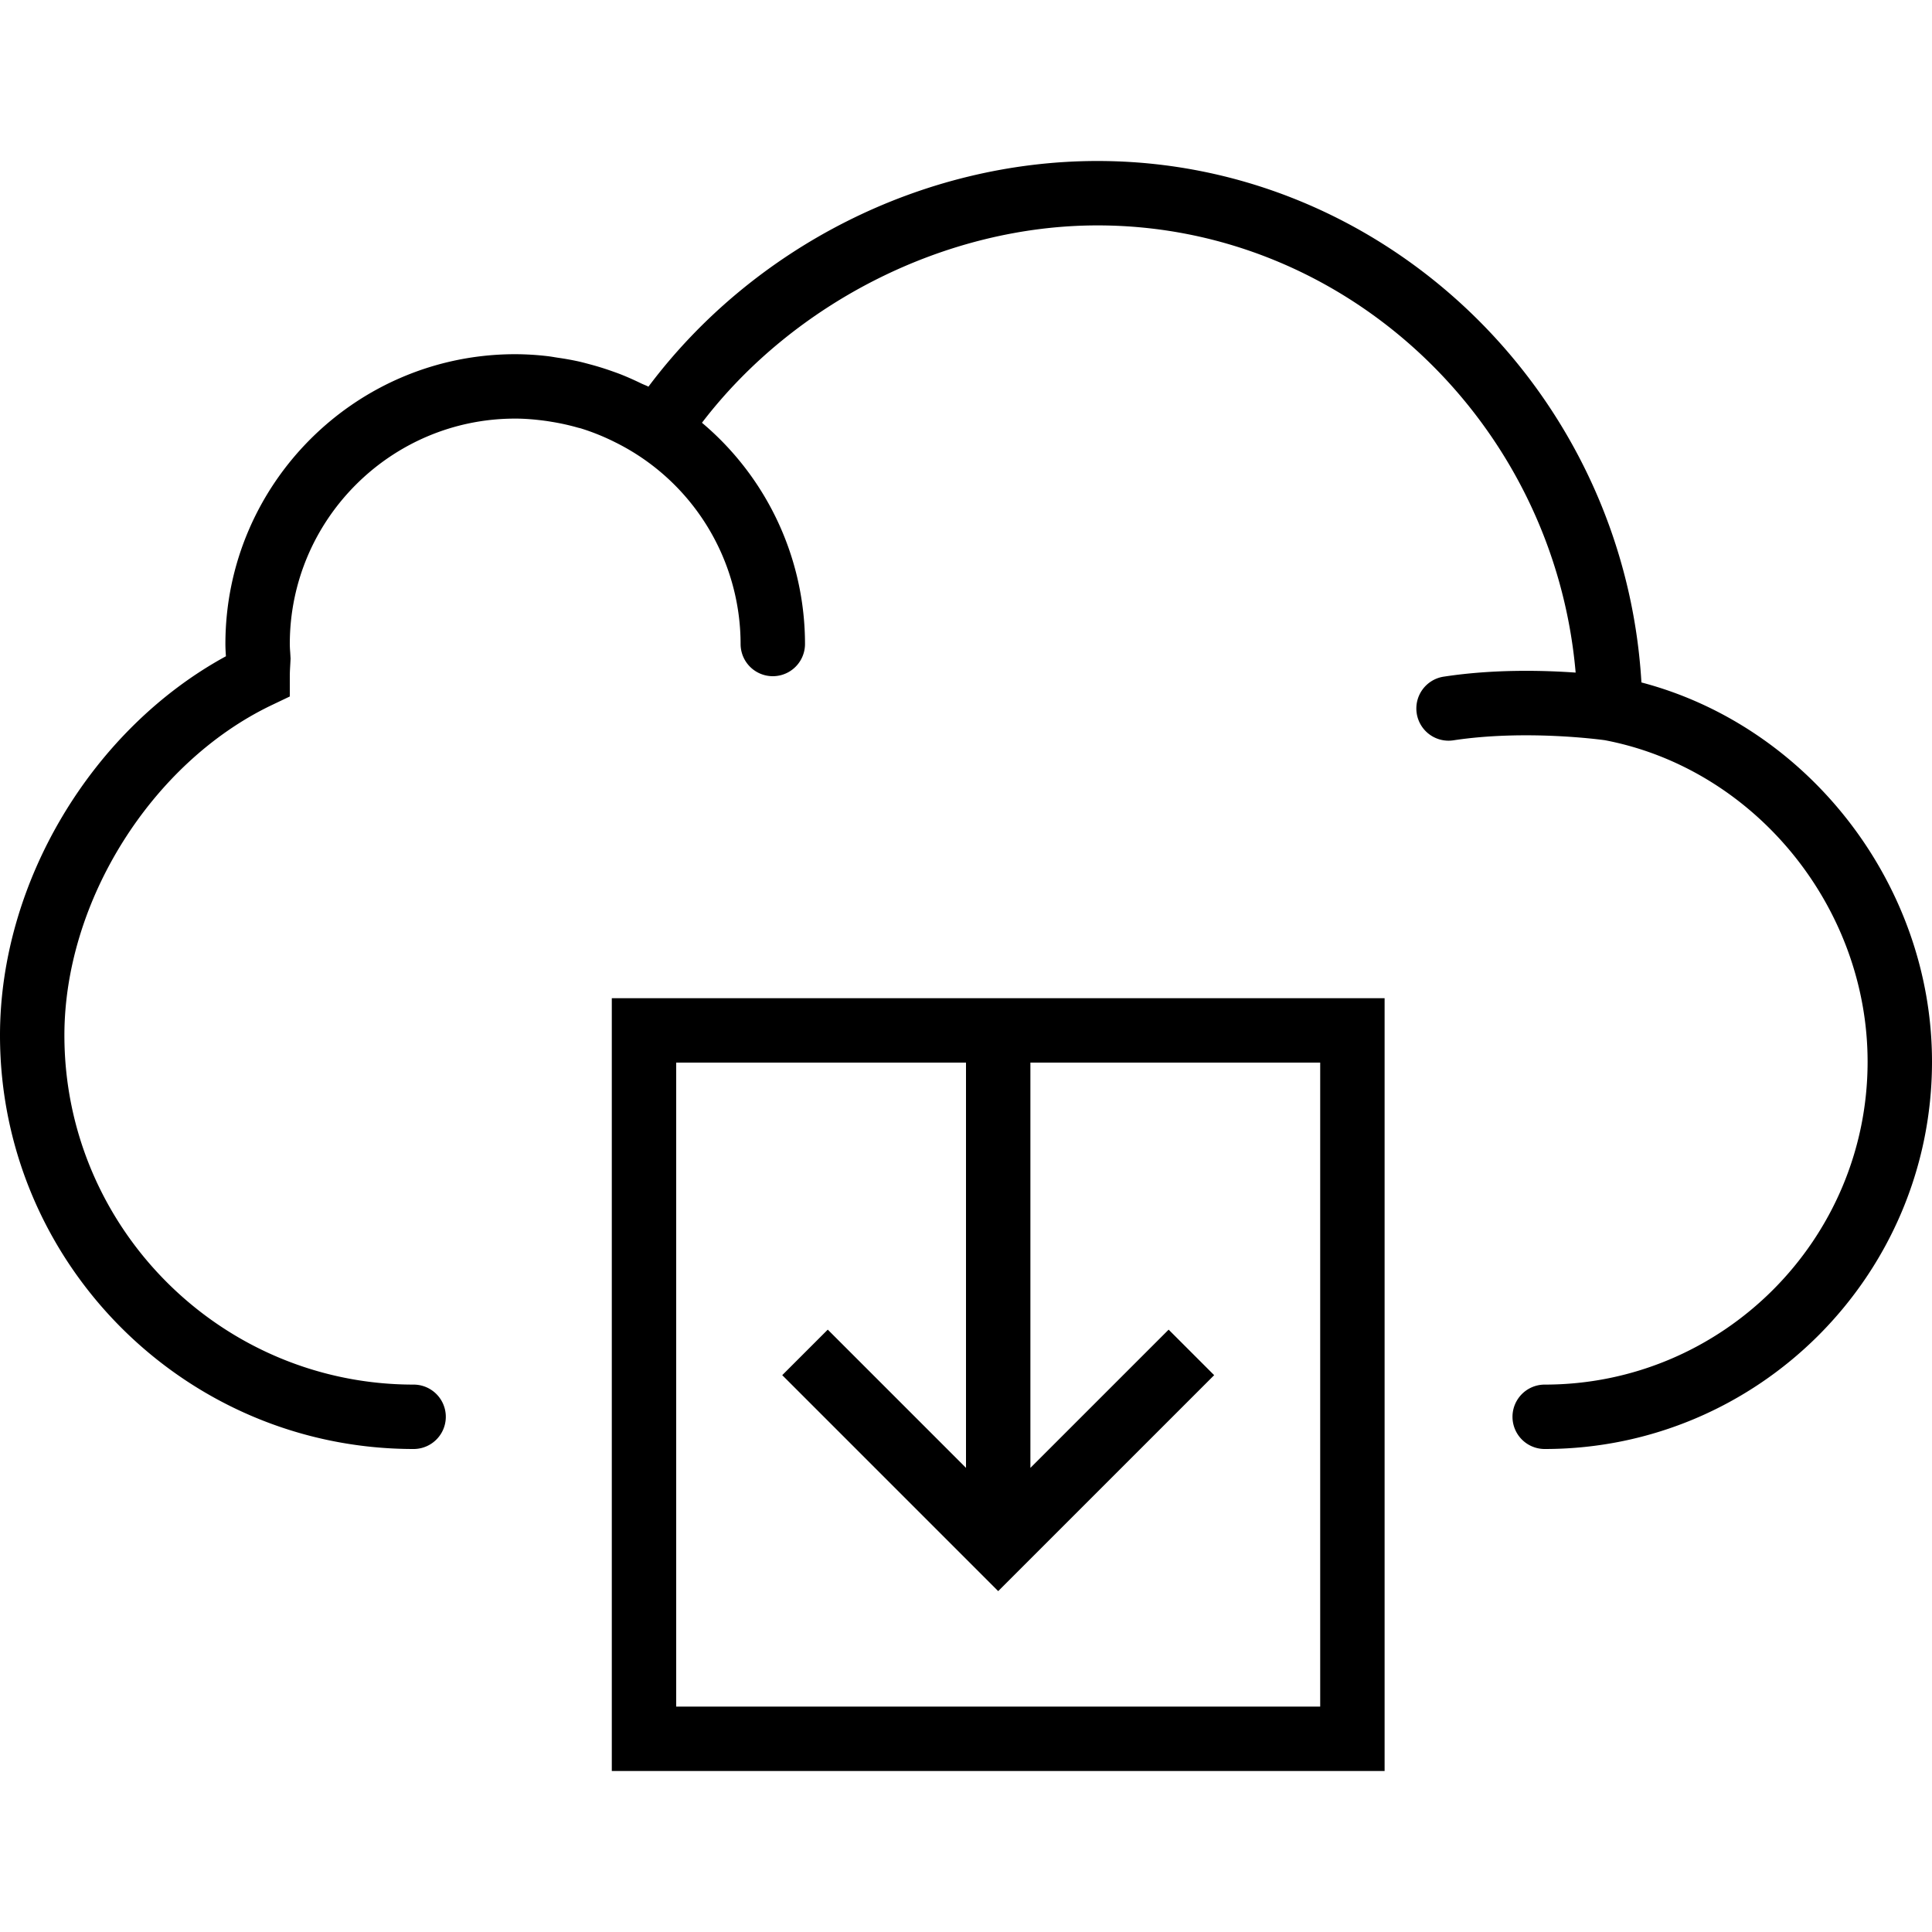
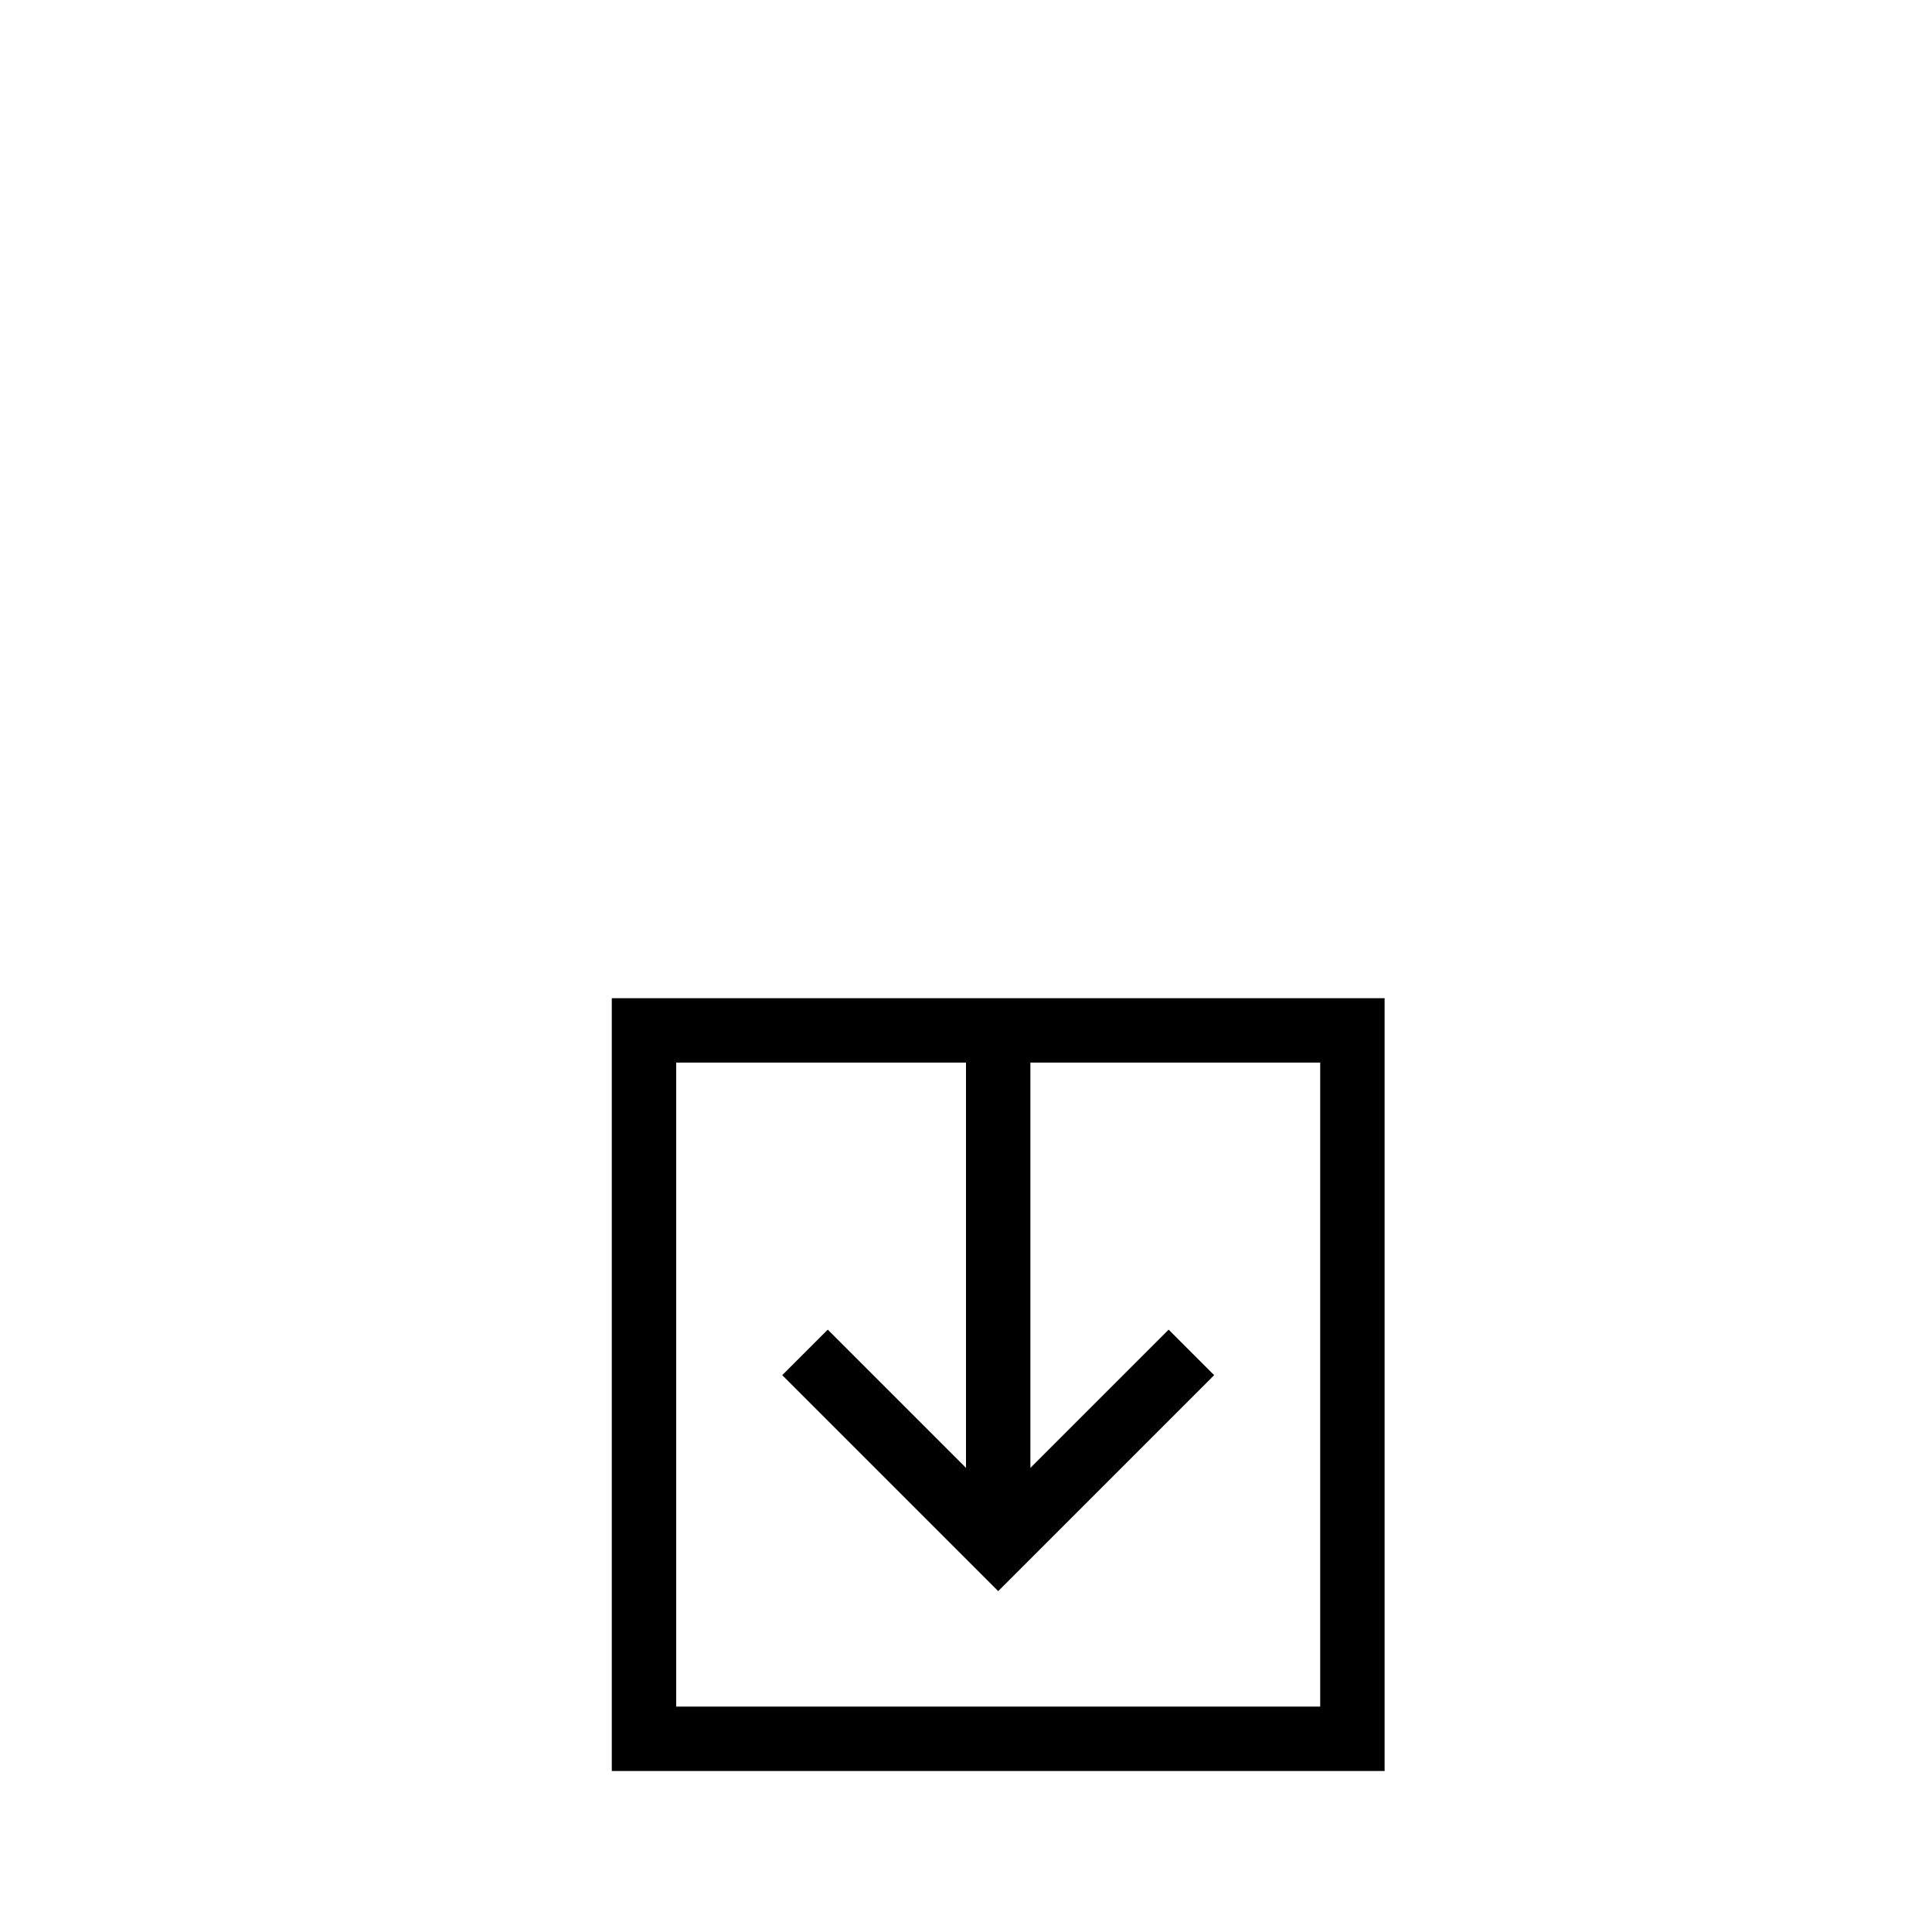
<svg xmlns="http://www.w3.org/2000/svg" xml:space="preserve" width="64" height="64" viewBox="0 0 60 60">
  <path d="M19 55h24V31H19v24zm2-22h9v12.586l-4.293-4.293-1.414 1.414L31 49.414l6.707-6.707-1.414-1.414L32 45.586V33h9v20H21V33z" />
-   <path d="M50.976 21.194C50.447 12.194 43.028 5 34.084 5c-5.43 0-10.688 2.663-13.946 7.008-.075-.039-.155-.066-.231-.103a9.109 9.109 0 0 0-.597-.266c-.118-.047-.238-.089-.358-.131a8.679 8.679 0 0 0-.6-.185c-.12-.032-.239-.065-.36-.093a8.686 8.686 0 0 0-.67-.121c-.105-.016-.209-.036-.315-.048A8.81 8.81 0 0 0 16 11c-4.962 0-9 4.037-9 9 0 .129.008.255.016.381C2.857 22.648 0 27.399 0 32.154 0 39.237 5.762 45 12.845 45a1 1 0 1 0 0-2C6.865 43 2 38.135 2 32.154 2 28 4.705 23.688 8.432 21.901L9 21.63V21c0-.123.008-.249.015-.375l.009-.173-.012-.202A3.458 3.458 0 0 1 9 20c0-3.859 3.14-7 7-7 .309 0 .614.027.917.067.078.01.156.023.234.036.267.044.53.102.789.176.035.01.071.017.106.027a6.978 6.978 0 0 1 1.043.421A6.999 6.999 0 0 1 23 20a1 1 0 1 0 2 0 8.98 8.98 0 0 0-3.2-6.871C24.666 9.379 29.388 7 34.084 7c7.745 0 14.178 6.135 14.849 13.888-1.022-.072-2.553-.109-4.083.124a1 1 0 1 0 .301 1.977c2.228-.335 4.549-.02 4.685-.002 4.655.886 8.164 5.174 8.164 9.985C58 38.501 53.501 43 47.972 43a1 1 0 1 0 0 2C54.604 45 60 39.604 60 32.972c0-5.489-3.827-10.412-9.024-11.778z" />
</svg>